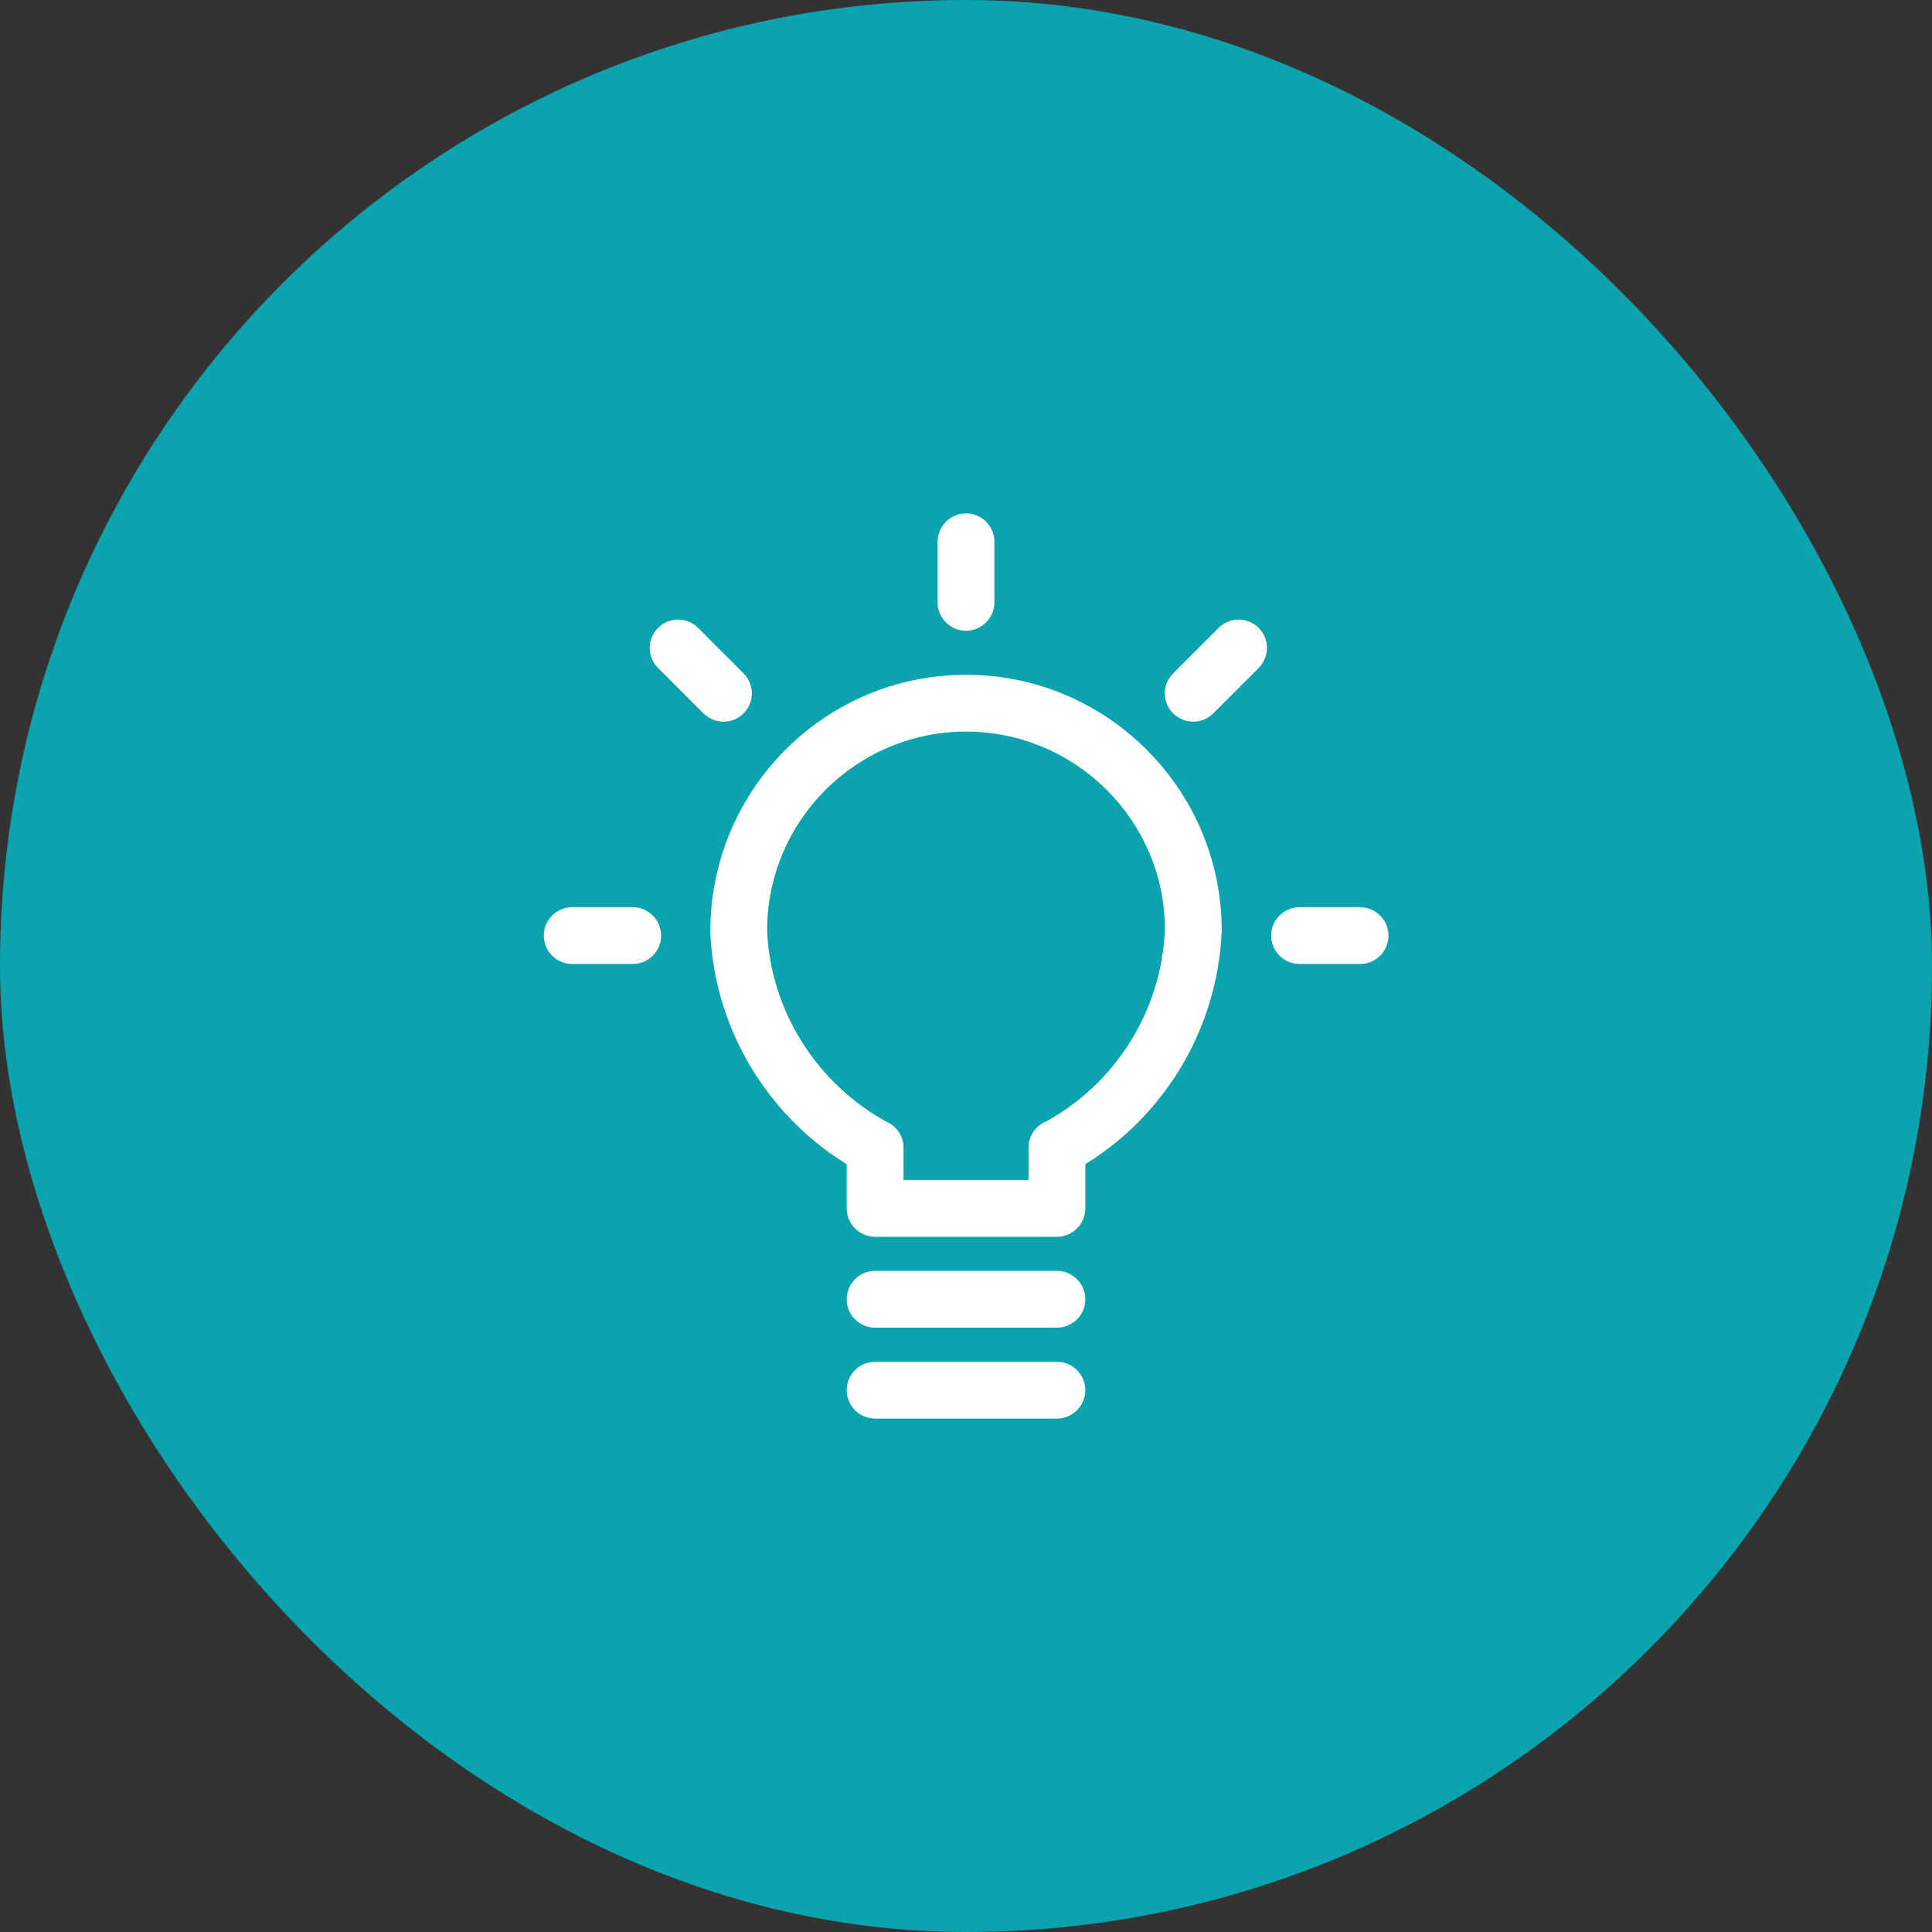
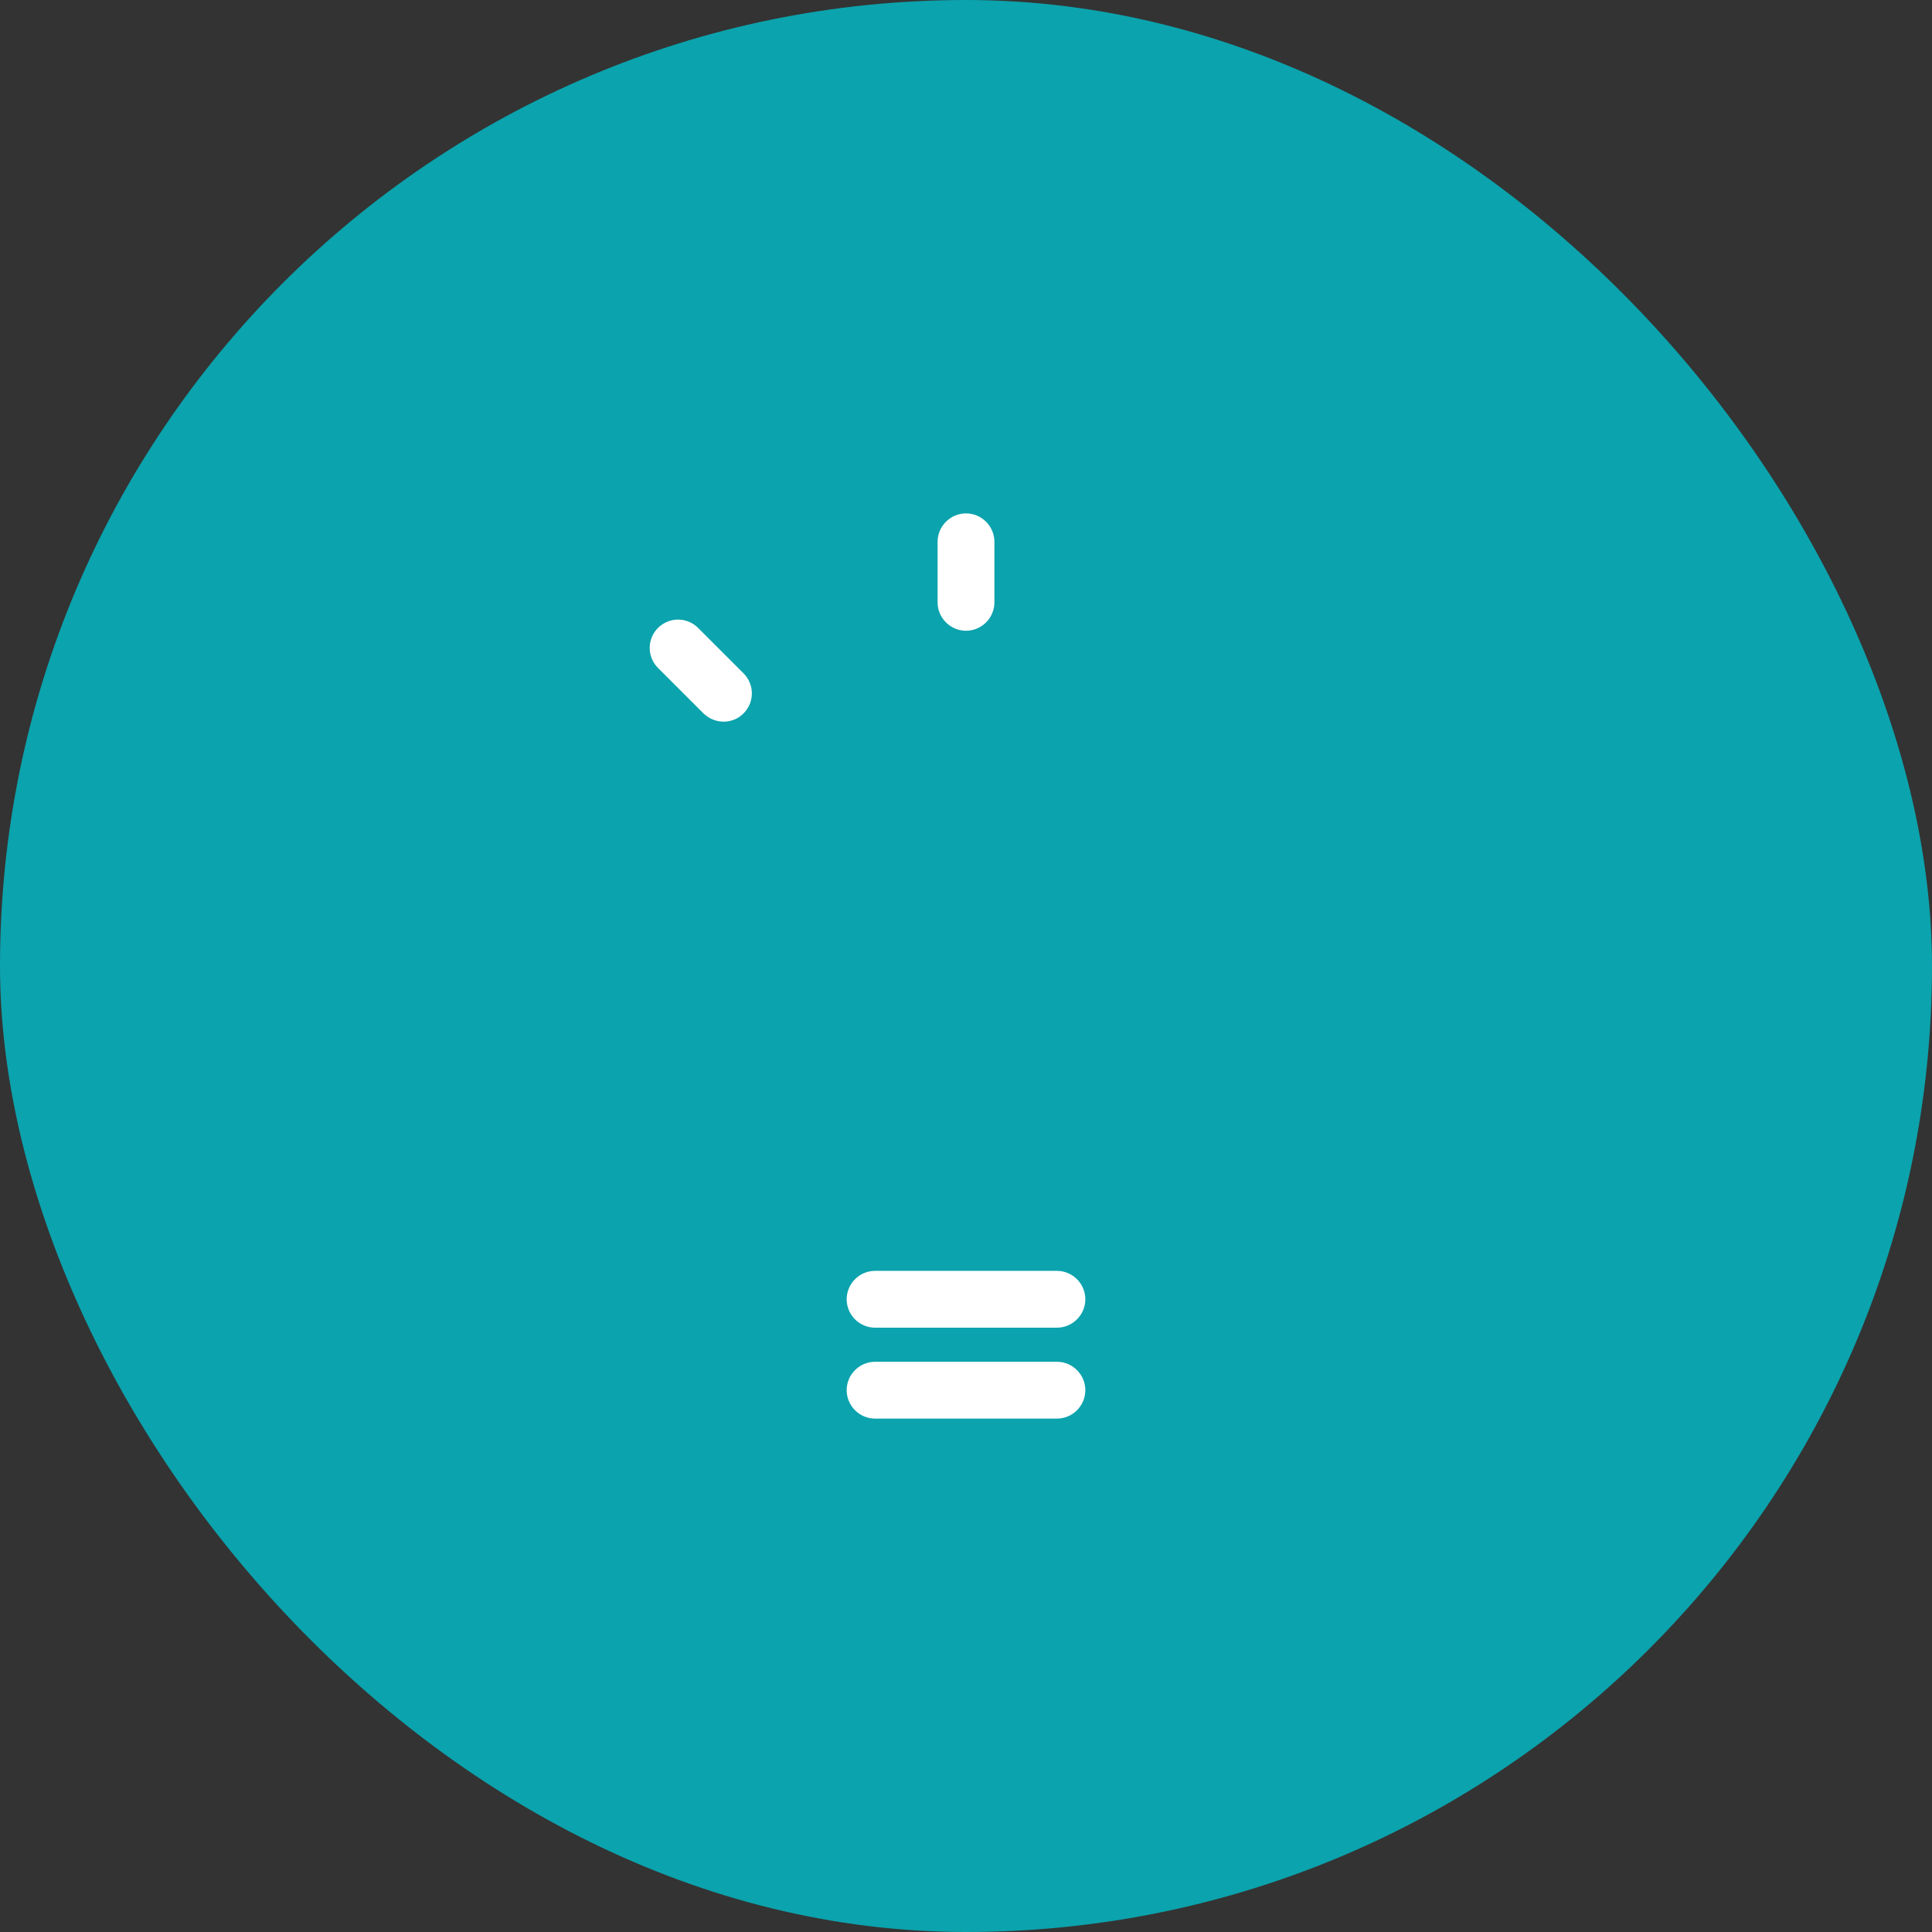
<svg xmlns="http://www.w3.org/2000/svg" viewBox="0 0 68 68">
  <rect x="0" y="0" width="68" height="68" fill="#333333" stroke="none" />
  <defs>
    <style>
      .cls-1 {
        fill: none;
      }

      .cls-2 {
        clip-path: url(#clippath);
      }

      .cls-3 {
        fill: #fff;
      }

      .cls-4 {
        fill: #0ba3ad;
      }
    </style>
    <clipPath id="clippath">
      <rect class="cls-1" x="18" y="18" width="32" height="32" />
    </clipPath>
  </defs>
  <g id="circles">
    <rect class="cls-4" x="0" y="0" width="68" height="68" rx="34" ry="34" />
  </g>
  <g id="icons-white">
    <g class="cls-2">
-       <path class="cls-3" d="m37.2,41.4c-.36,0-.7-.19-.88-.53-.26-.49-.08-1.09.41-1.35,2.52-1.34,4.16-3.95,4.27-6.81,0-3.82-3.14-6.96-7-6.96s-7,3.14-7,7c.11,2.81,1.75,5.42,4.27,6.77.49.26.67.87.41,1.35-.26.49-.87.67-1.35.41-3.14-1.68-5.19-4.93-5.33-8.49,0-5,4.04-9.04,9-9.04s9,4.04,9,9c-.14,3.6-2.19,6.85-5.33,8.53-.15.08-.31.12-.47.12Z" />
-       <path class="cls-3" d="m37.2,43.53h-6.4c-.55,0-1-.45-1-1v-2.13c0-.55.45-1,1-1s1,.45,1,1v1.13h4.4v-1.13c0-.55.45-1,1-1s1,.45,1,1v2.13c0,.55-.45,1-1,1Z" />
      <path class="cls-3" d="m37.2,46.73h-6.4c-.55,0-1-.45-1-1s.45-1,1-1h6.4c.55,0,1,.45,1,1s-.45,1-1,1Z" />
      <path class="cls-3" d="m37.2,49.93h-6.4c-.55,0-1-.45-1-1s.45-1,1-1h6.4c.55,0,1,.45,1,1s-.45,1-1,1Z" />
      <path class="cls-3" d="m34,22.2c-.55,0-1-.45-1-1v-2.13c0-.55.45-1,1-1s1,.45,1,1v2.13c0,.55-.45,1-1,1Z" />
-       <path class="cls-3" d="m22.27,33.93h-2.13c-.55,0-1-.45-1-1s.45-1,1-1h2.13c.55,0,1,.45,1,1s-.45,1-1,1Z" />
      <path class="cls-3" d="m25.47,25.4c-.26,0-.51-.1-.71-.29l-1.6-1.6c-.39-.39-.39-1.02,0-1.41.39-.39,1.02-.39,1.41,0l1.6,1.6c.39.39.39,1.02,0,1.41-.2.2-.45.29-.71.29Z" />
-       <path class="cls-3" d="m47.87,33.93h-2.13c-.55,0-1-.45-1-1s.45-1,1-1h2.13c.55,0,1,.45,1,1s-.45,1-1,1Z" />
-       <path class="cls-3" d="m42,25.4c-.26,0-.51-.1-.71-.29-.39-.39-.39-1.02,0-1.41l1.6-1.6c.39-.39,1.02-.39,1.41,0,.39.39.39,1.02,0,1.41l-1.6,1.6c-.2.2-.45.29-.71.29Z" />
    </g>
  </g>
</svg>